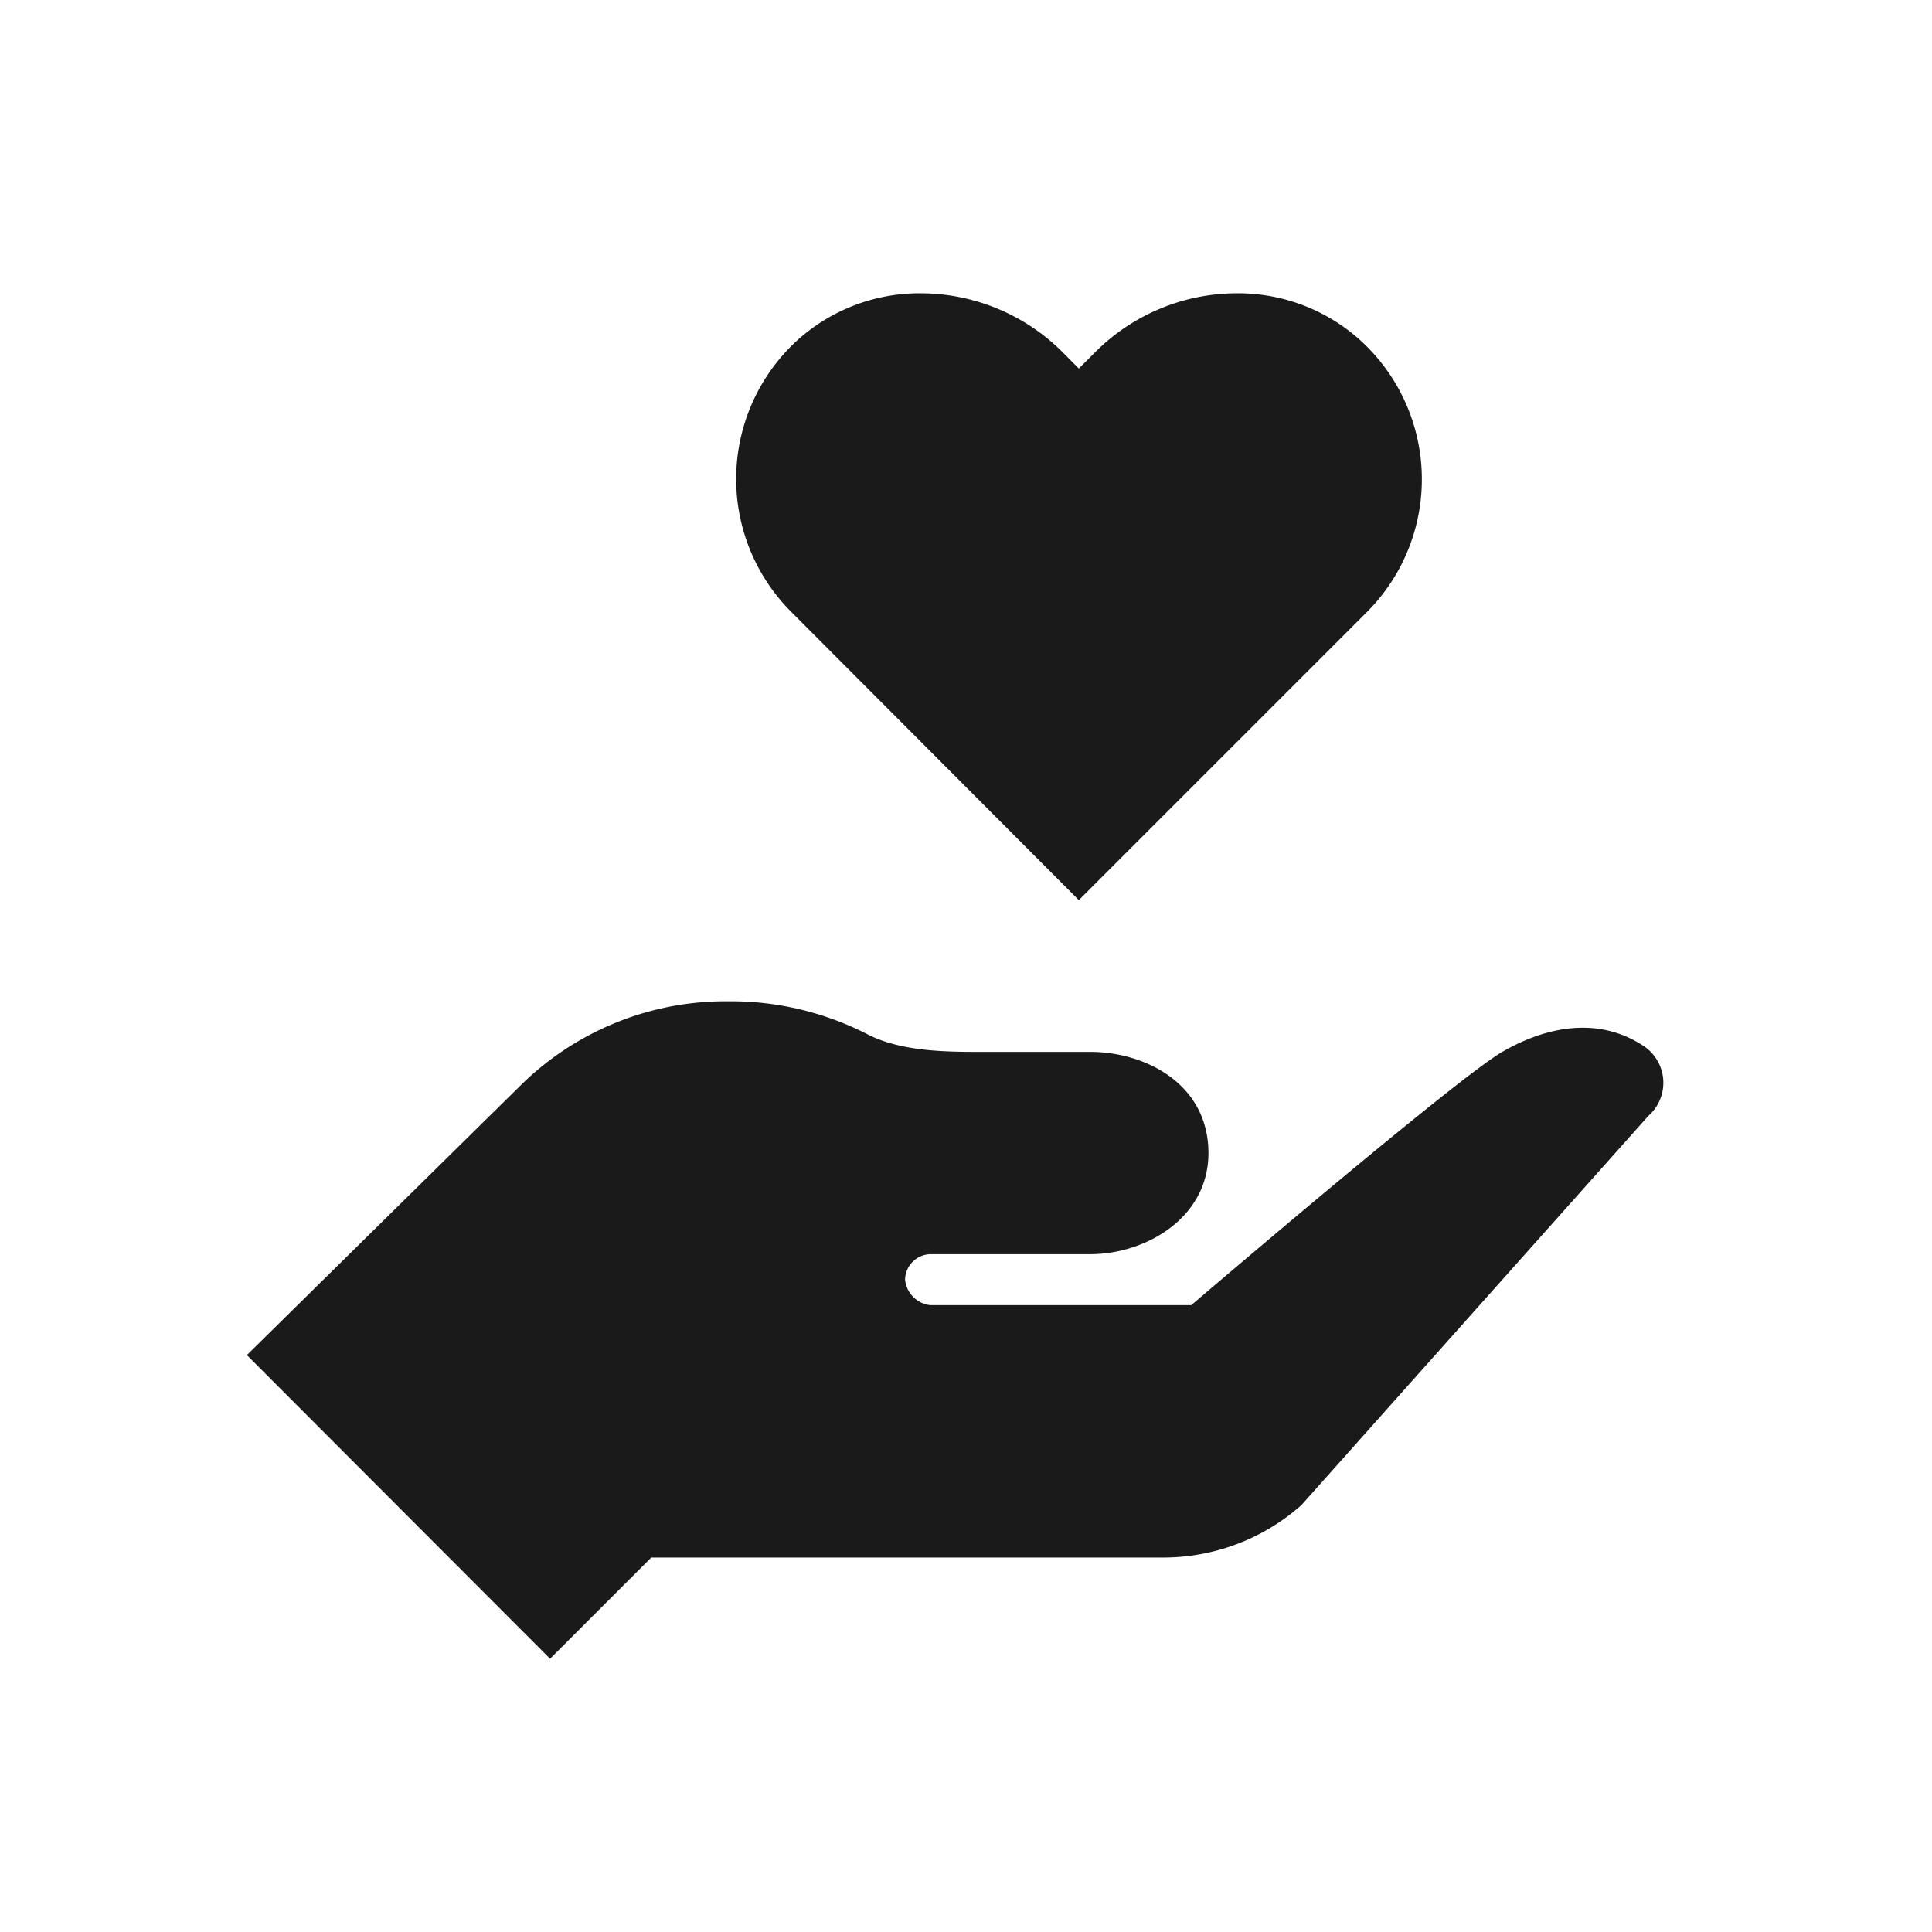
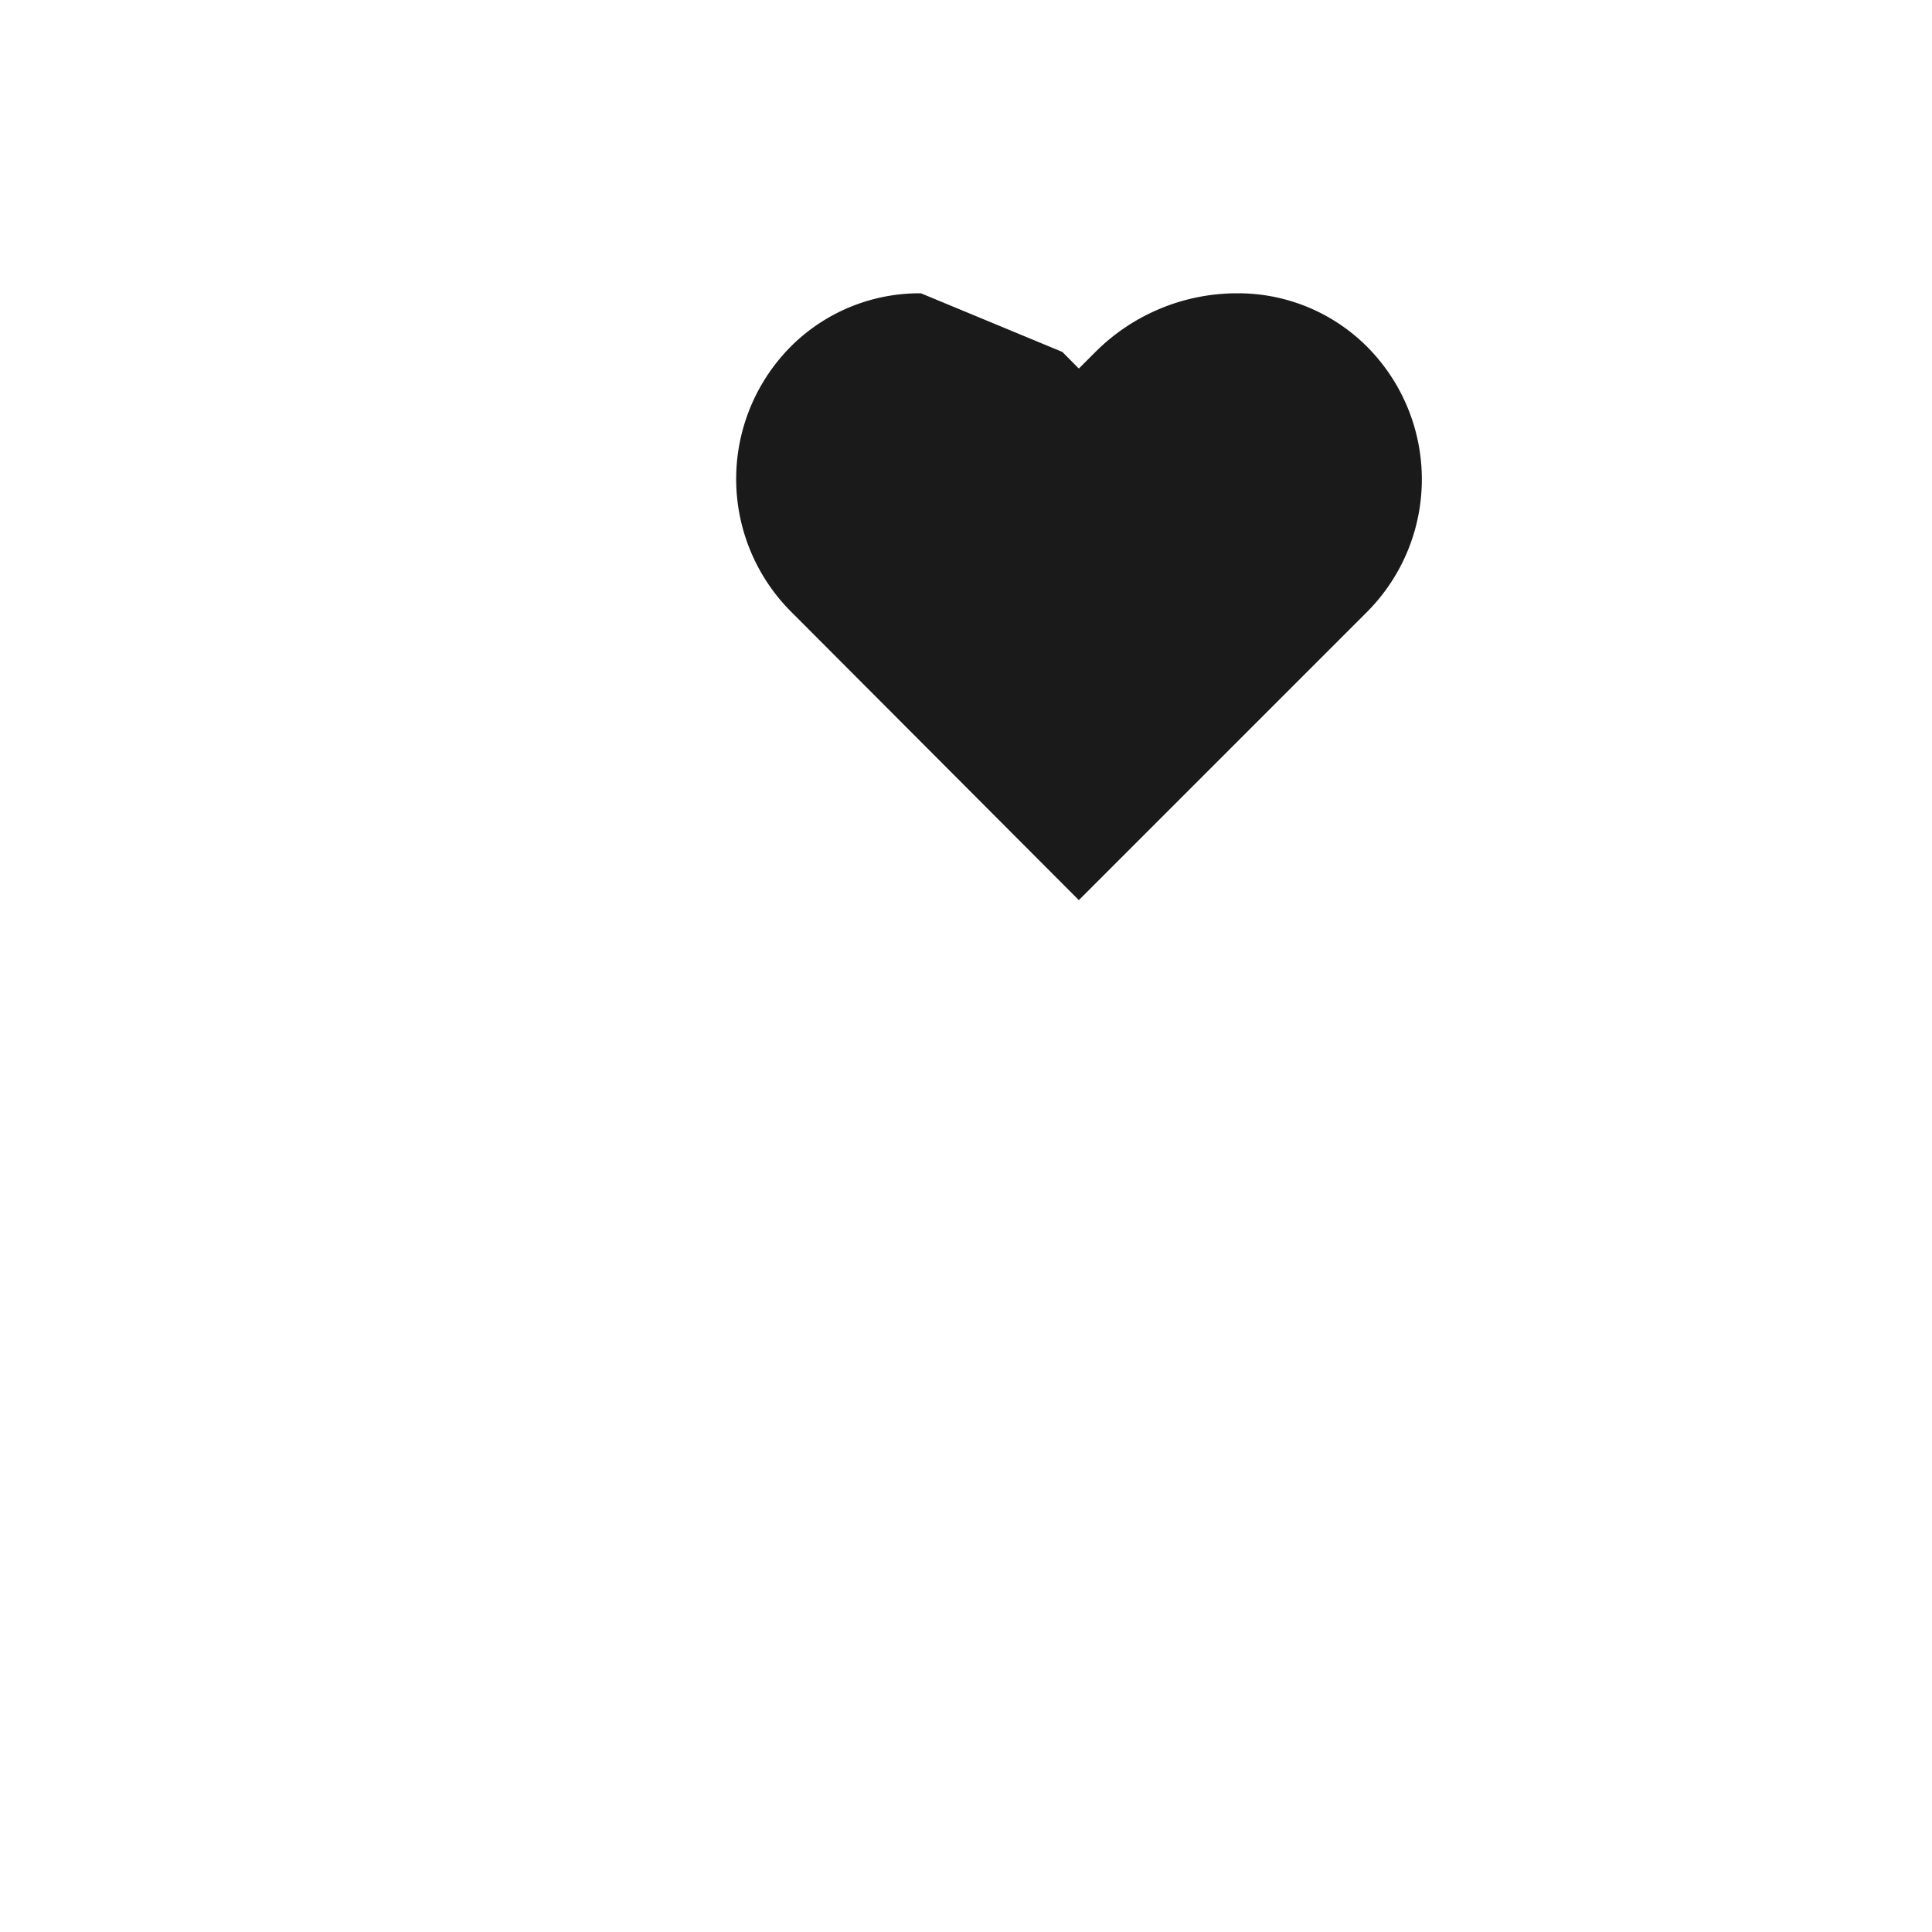
<svg xmlns="http://www.w3.org/2000/svg" id="Ebene_1" data-name="Ebene 1" viewBox="0 0 144 144">
  <defs>
    <style>.cls-1{fill:#1a1a1a;}</style>
  </defs>
-   <path class="cls-1" d="M68.64,21.86a13.58,13.58,0,0,0-9.38,3.66A14,14,0,0,0,59,45.63L80.41,67.09l21.46-21.46a14,14,0,0,0-.31-20.11,13.59,13.59,0,0,0-9.38-3.66,14.94,14.94,0,0,0-10.54,4.38l-1.23,1.23-1.23-1.24A15,15,0,0,0,68.64,21.86Z" />
-   <path class="cls-1" d="M54.32,74.63A21.75,21.75,0,0,0,38.7,81L18.4,101,41,123.63l7.54-7.54H86.73A15.53,15.53,0,0,0,97,112.18l25.85-29a3.29,3.29,0,0,0-.26-5.16c-3.3-2.24-7.18-1.61-10.62.38S88.79,97.28,88.79,97.28H69.34a2.12,2.12,0,0,1-1.88-1.91,1.93,1.93,0,0,1,1.88-1.89h11.9c4.17,0,8.83-2.71,8.83-7.54,0-5.12-4.66-7.54-8.83-7.54-7.22,0-8.63,0-8.63,0-2.89,0-5.83-.17-8.09-1.38A22.27,22.27,0,0,0,54.32,74.63Z" />
+   <path class="cls-1" d="M68.64,21.86a13.58,13.58,0,0,0-9.38,3.66A14,14,0,0,0,59,45.63L80.41,67.09l21.46-21.46a14,14,0,0,0-.31-20.11,13.59,13.59,0,0,0-9.38-3.66,14.94,14.94,0,0,0-10.54,4.38l-1.23,1.23-1.23-1.24Z" />
</svg>